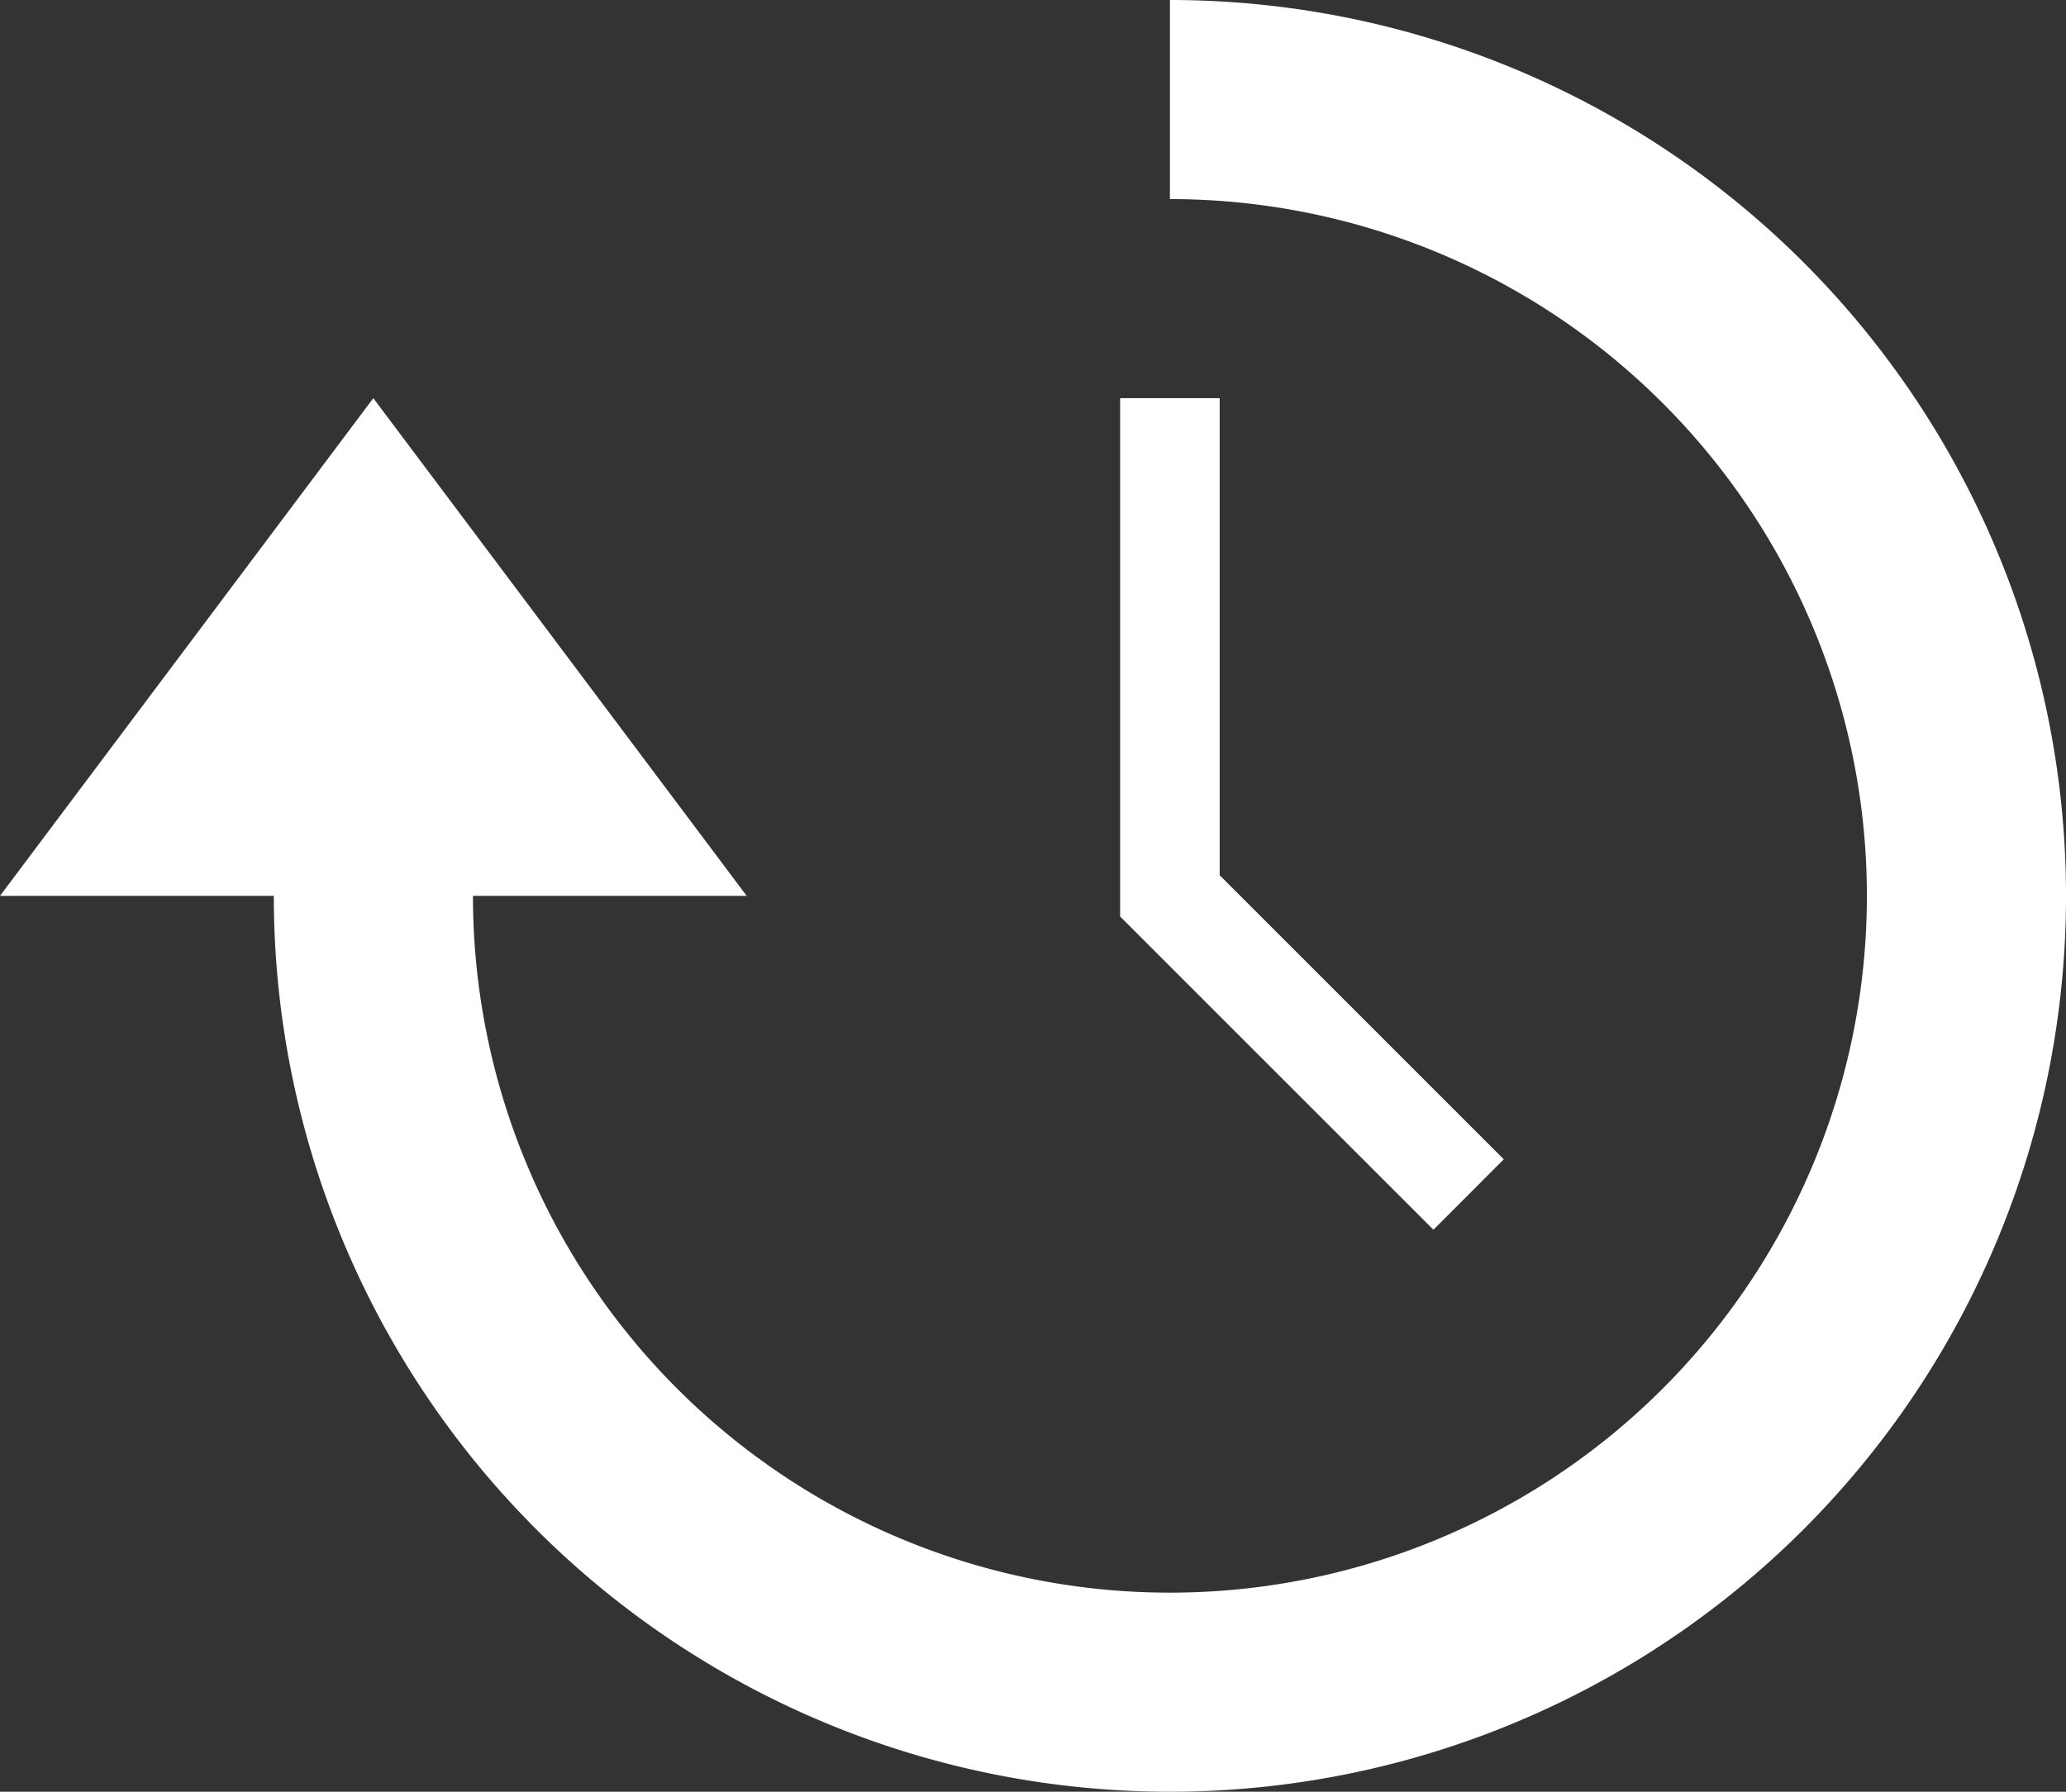
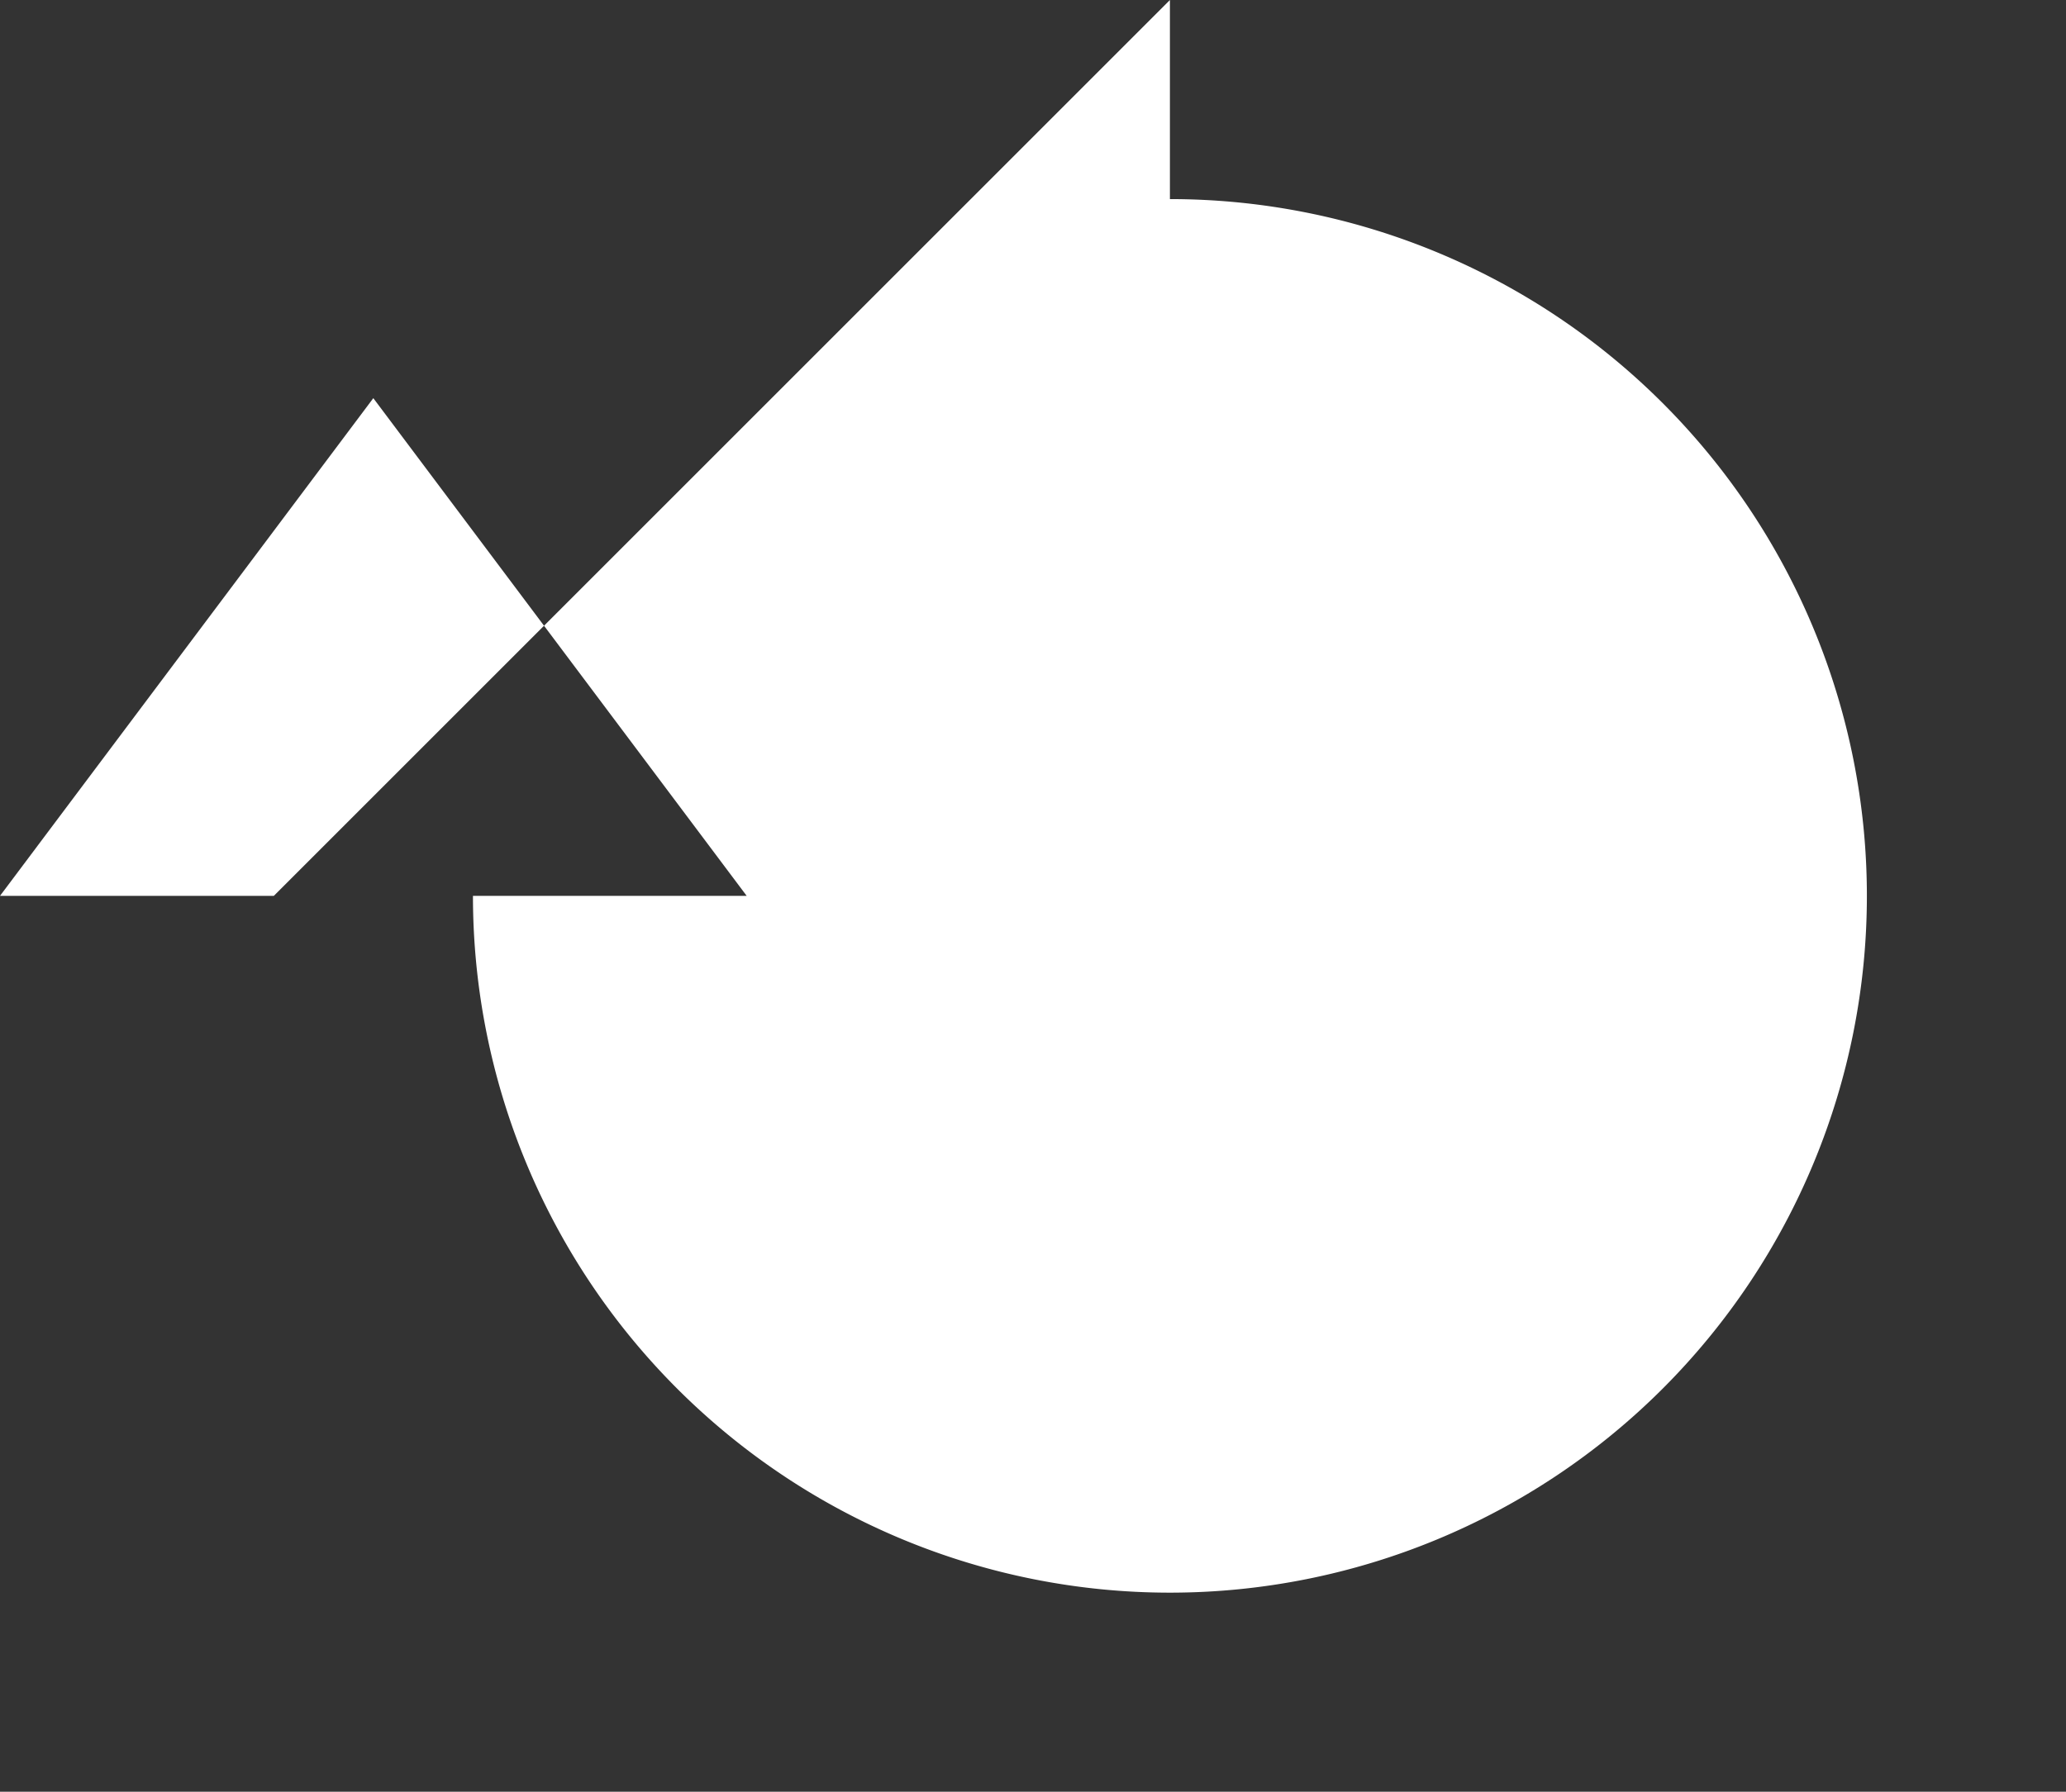
<svg xmlns="http://www.w3.org/2000/svg" width="100.291" height="86.999" viewBox="0 0 100.291 86.999">
  <rect x="0" y="0" width="100.291" height="86.999" fill="#333333" stroke="none" />
  <g id="icon-perseverance" transform="translate(-94.153 -84.016)">
-     <path id="Path_148" data-name="Path 148" d="M150.945,84.016v9.667a33.833,33.833,0,1,1-33.833,33.833H130.4l-18.125-24.167L94.153,127.516h13.292a43.5,43.5,0,1,0,43.5-43.5Z" fill="#fff" />
-     <path id="Path_149" data-name="Path 149" d="M357.755,208.081l-13.792-13.792V171.123H339.13v25.168L354.338,211.5Z" transform="translate(-190.602 -67.773)" fill="#fff" />
+     <path id="Path_148" data-name="Path 148" d="M150.945,84.016v9.667a33.833,33.833,0,1,1-33.833,33.833H130.4l-18.125-24.167L94.153,127.516h13.292Z" fill="#fff" />
  </g>
</svg>